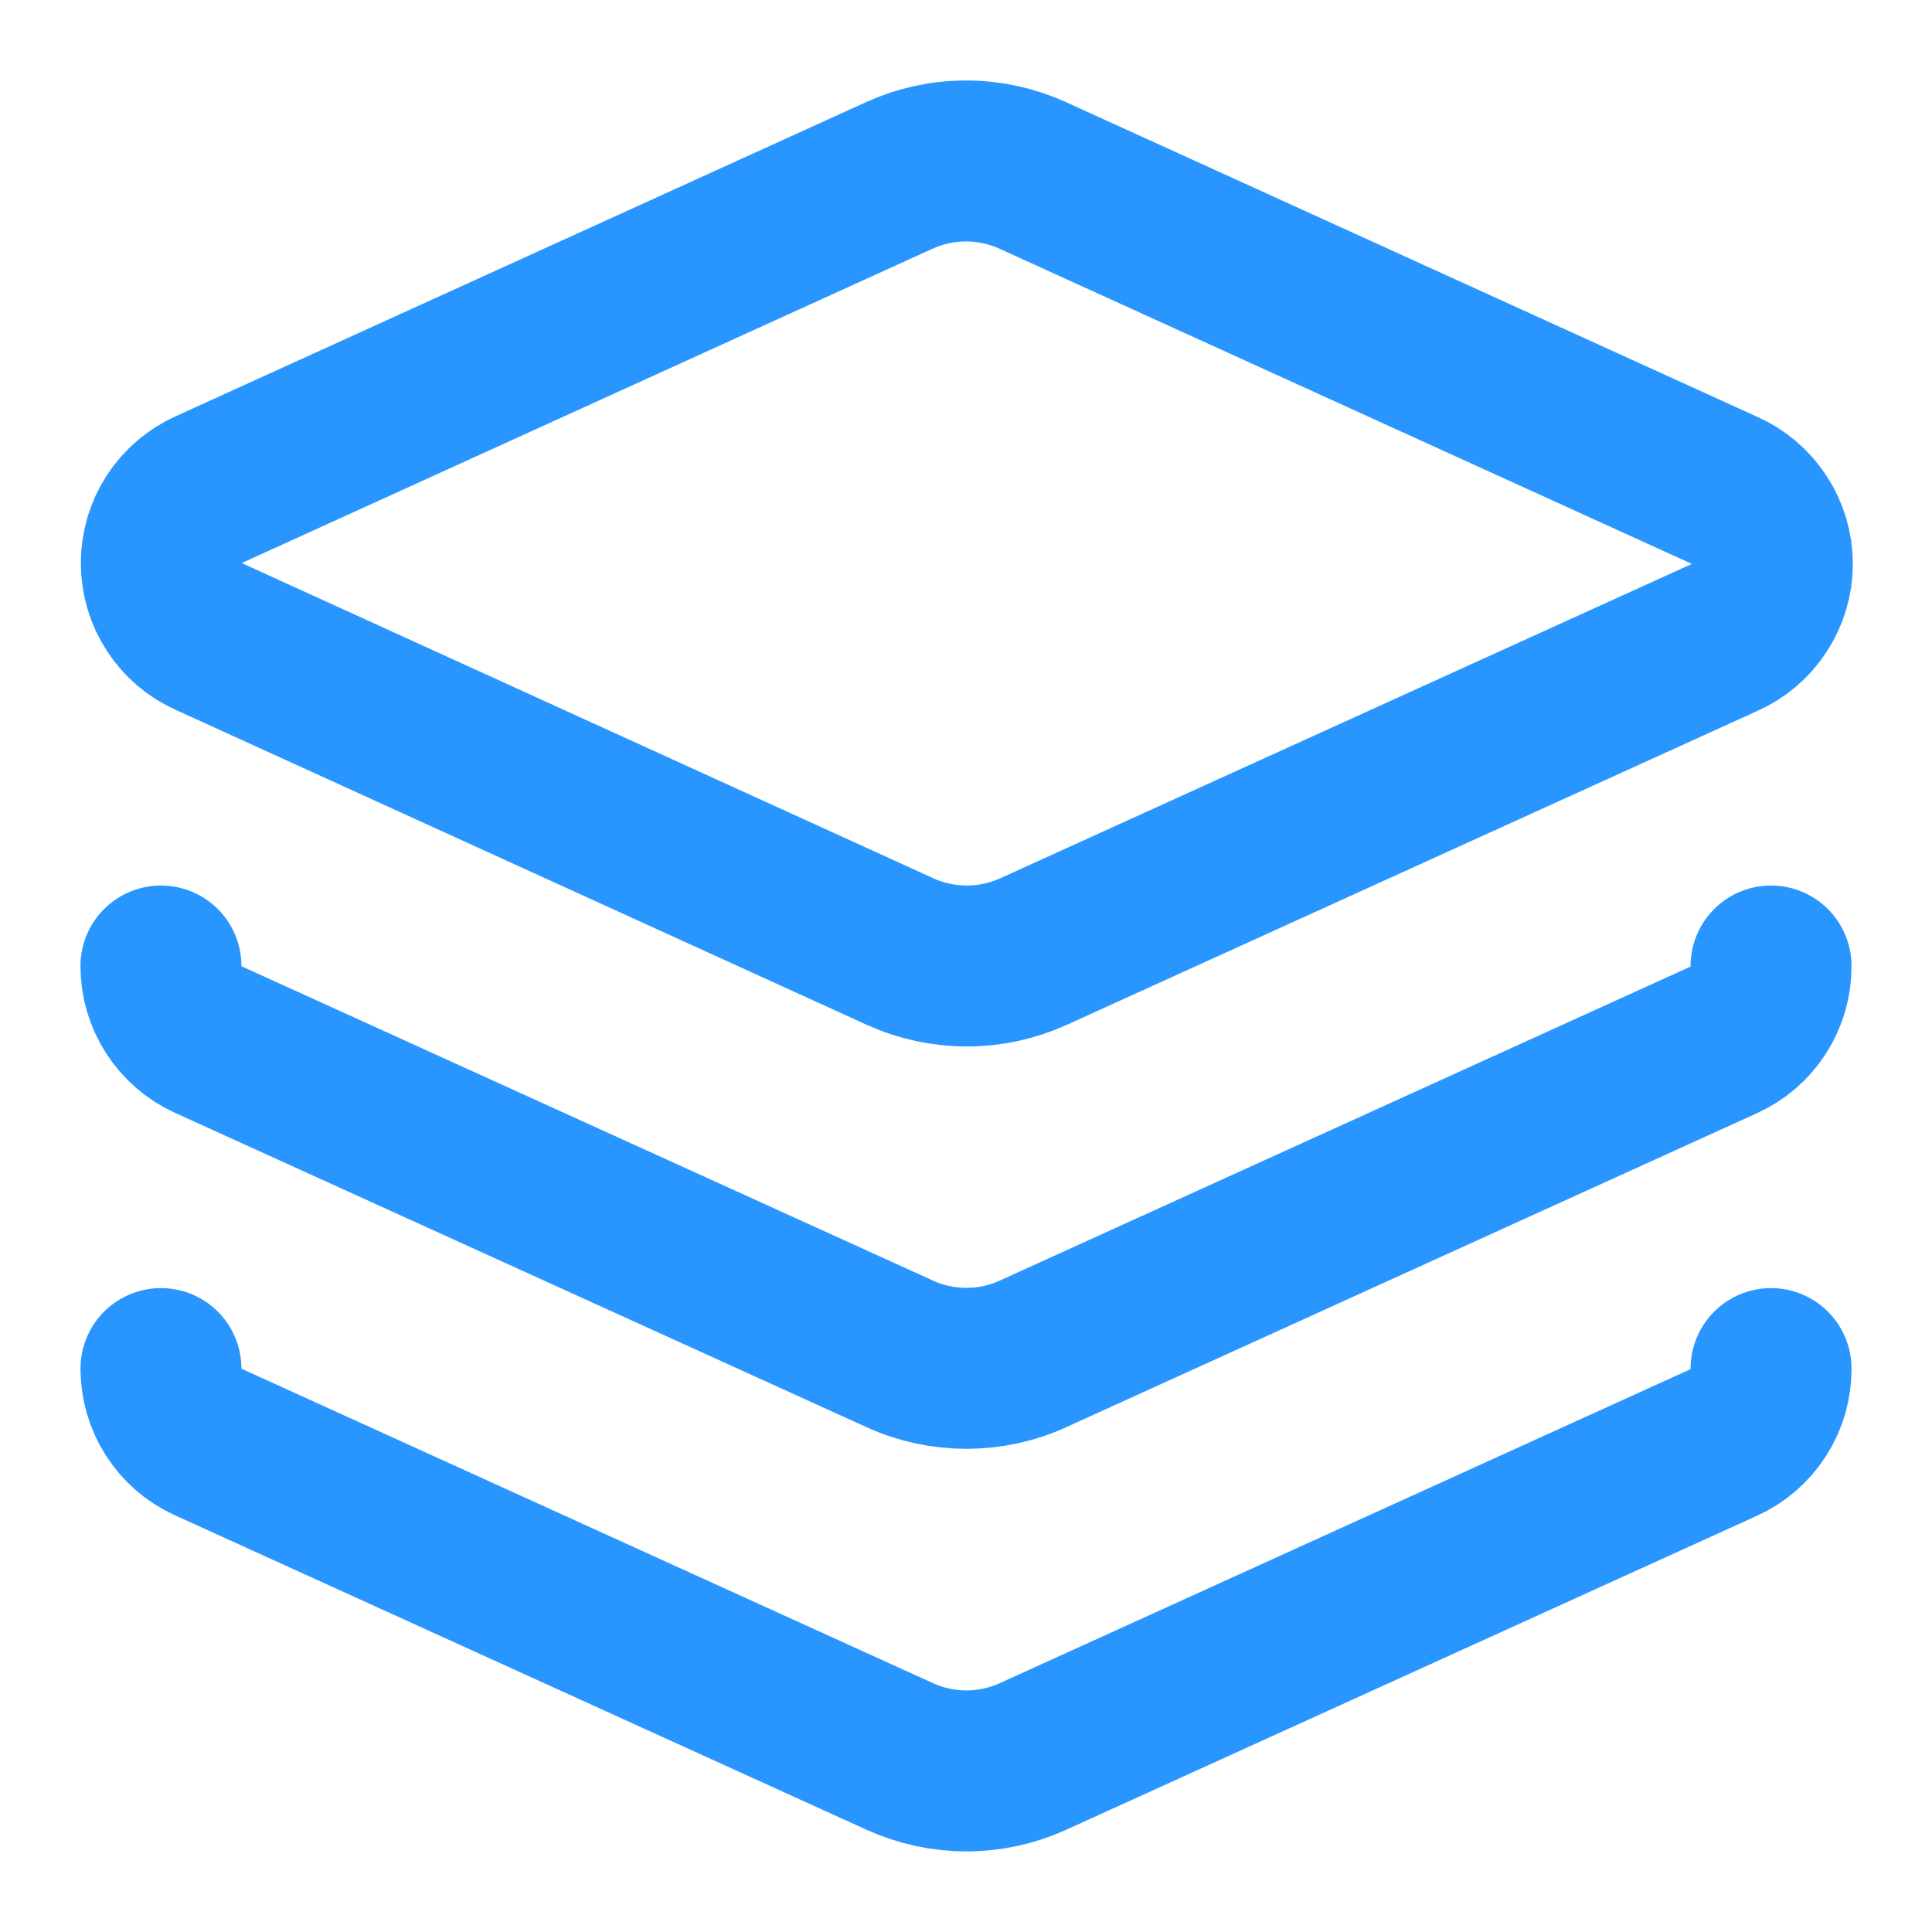
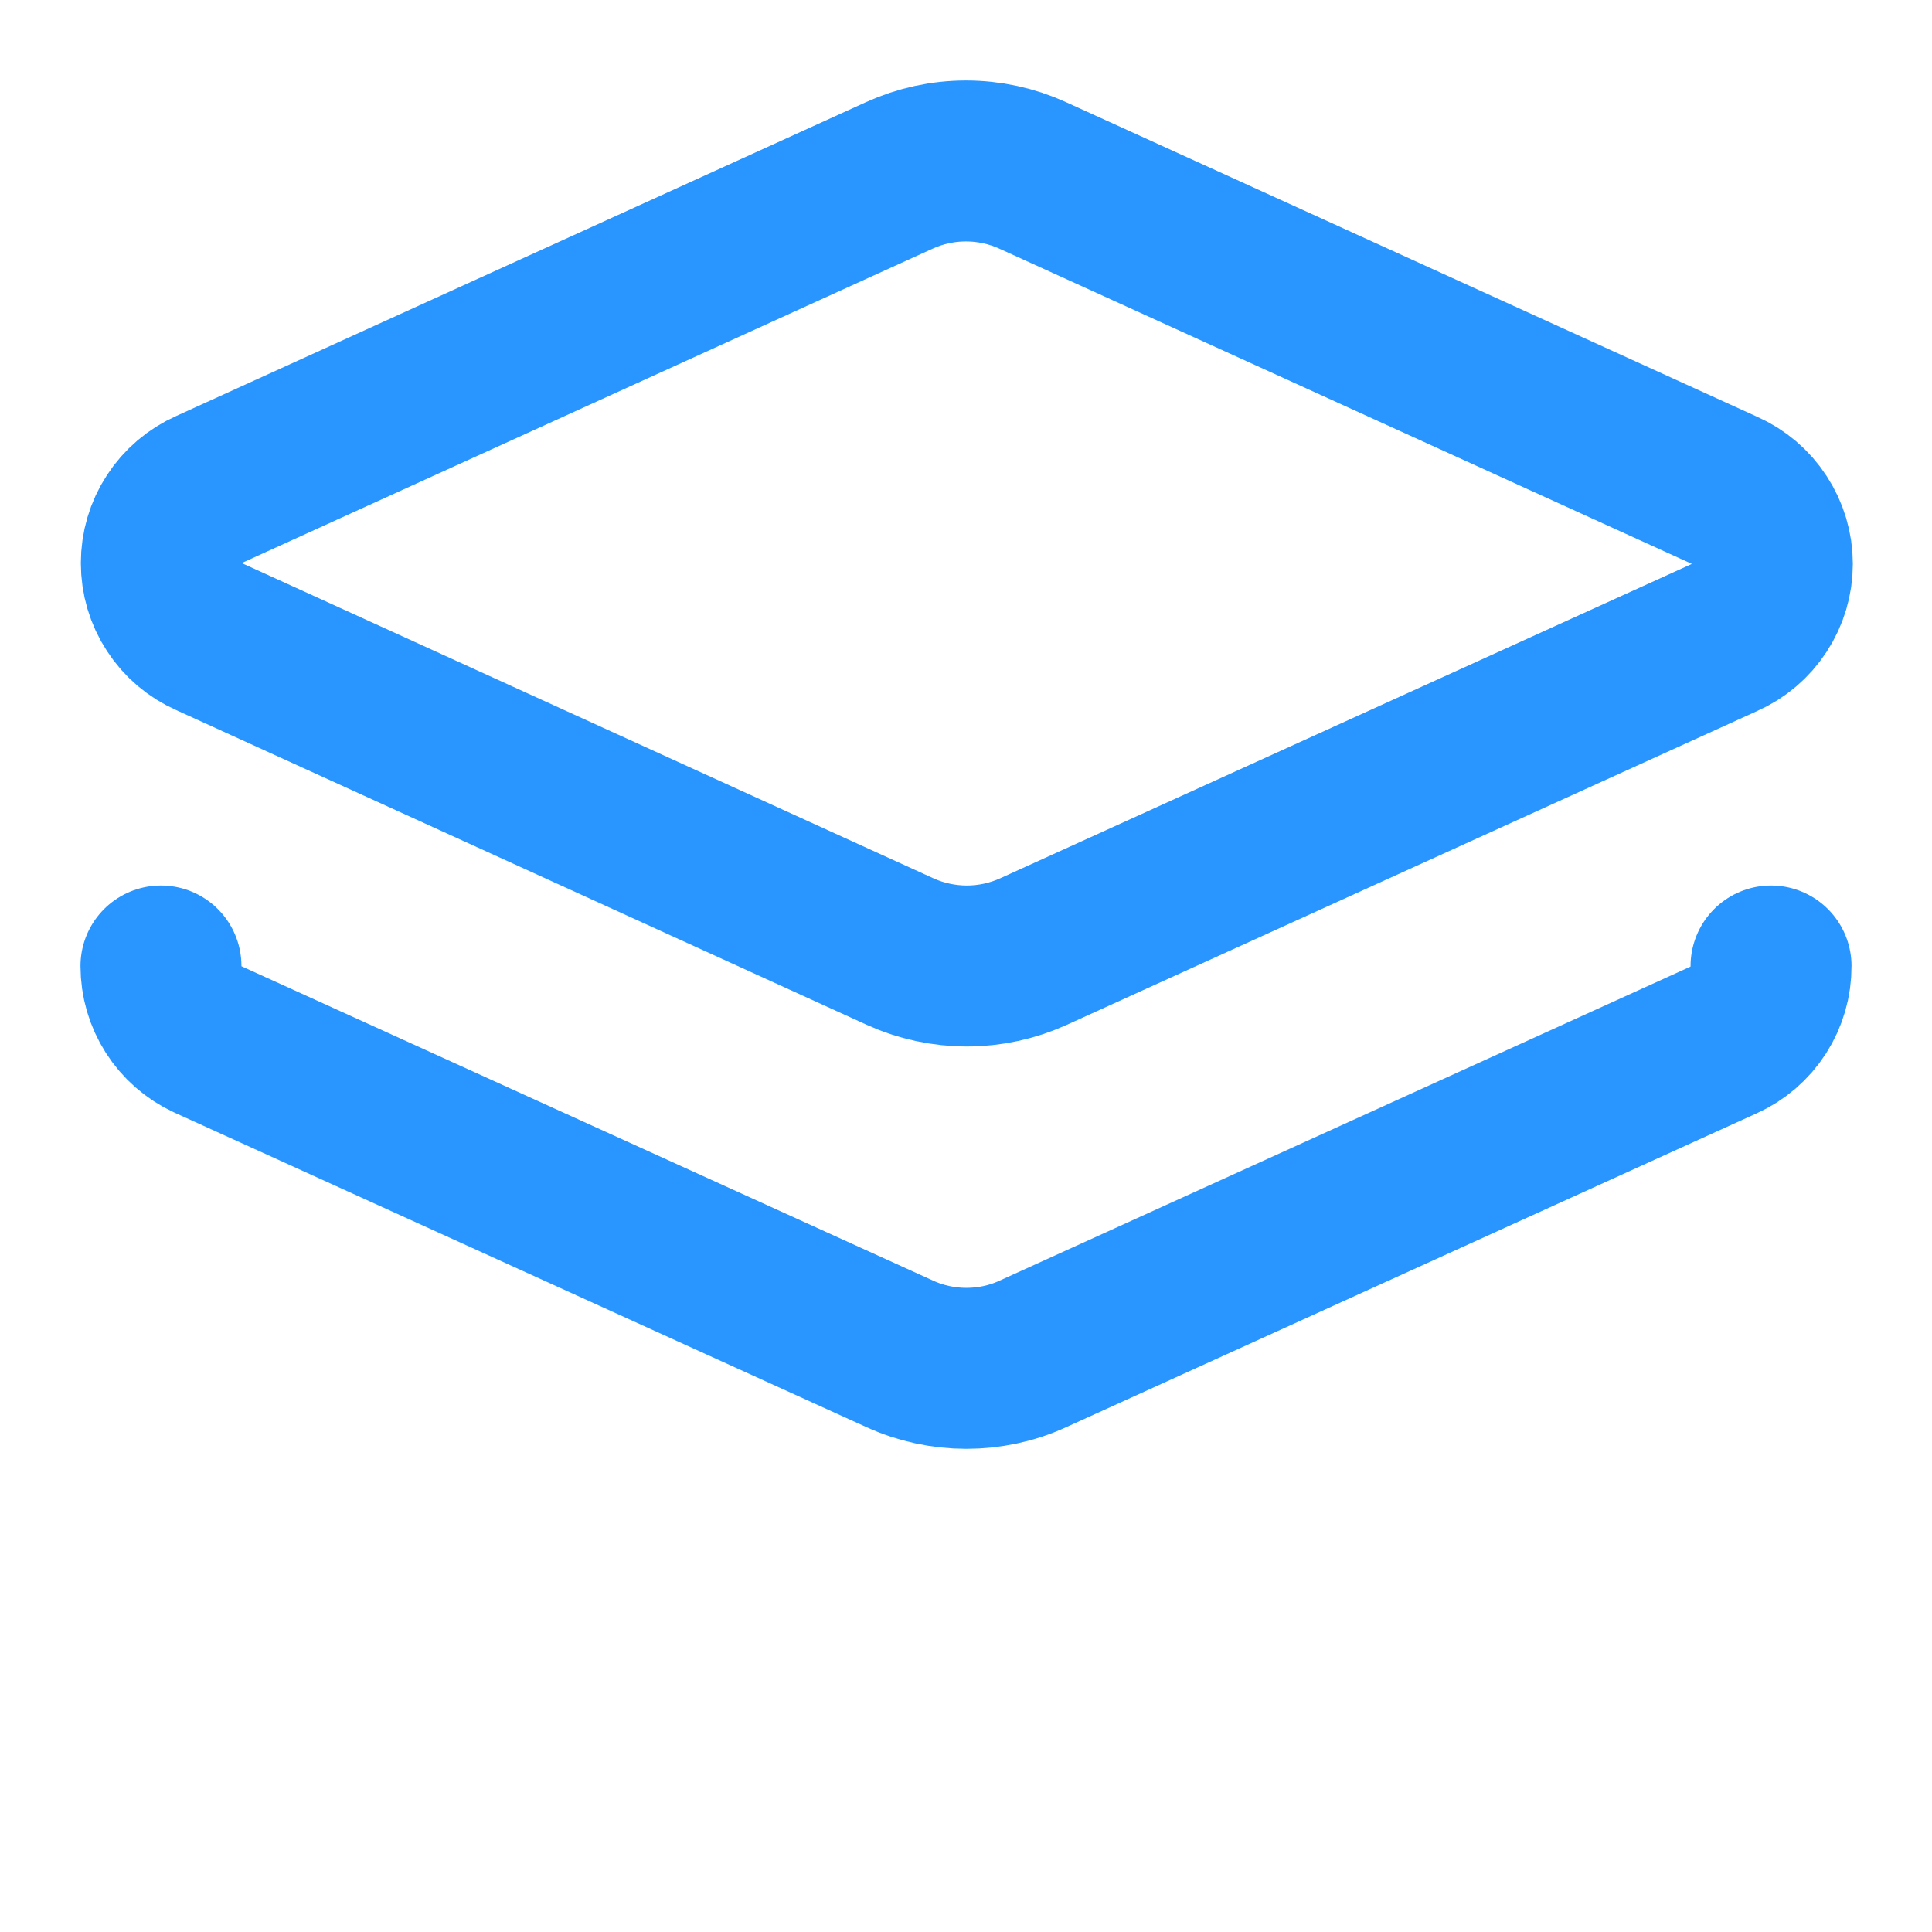
<svg xmlns="http://www.w3.org/2000/svg" width="16" height="16" viewBox="0 0 16 16" fill="none">
  <path d="M8.553 1.453C8.38 1.374 8.191 1.333 8 1.333C7.809 1.333 7.62 1.374 7.447 1.453L1.733 4.053C1.615 4.105 1.514 4.191 1.444 4.299C1.373 4.407 1.336 4.534 1.336 4.663C1.336 4.793 1.373 4.919 1.444 5.027C1.514 5.136 1.615 5.221 1.733 5.273L7.453 7.88C7.627 7.959 7.816 8 8.007 8C8.198 8 8.386 7.959 8.56 7.88L14.28 5.28C14.398 5.228 14.499 5.142 14.569 5.034C14.64 4.926 14.678 4.799 14.678 4.67C14.678 4.541 14.64 4.414 14.569 4.306C14.499 4.198 14.398 4.112 14.28 4.06L8.553 1.453Z" stroke="#2996FF" stroke-width="1.333" stroke-linecap="round" stroke-linejoin="round" />
  <path d="M1.333 8C1.333 8.128 1.369 8.252 1.438 8.36C1.506 8.467 1.604 8.553 1.72 8.607L7.453 11.213C7.626 11.292 7.814 11.332 8.003 11.332C8.193 11.332 8.381 11.292 8.553 11.213L14.273 8.613C14.391 8.56 14.491 8.474 14.561 8.365C14.631 8.256 14.668 8.129 14.667 8" stroke="#2996FF" stroke-width="1.333" stroke-linecap="round" stroke-linejoin="round" />
-   <path d="M1.333 11.334C1.333 11.461 1.369 11.586 1.438 11.694C1.506 11.801 1.604 11.887 1.72 11.94L7.453 14.547C7.626 14.625 7.814 14.666 8.003 14.666C8.193 14.666 8.381 14.625 8.553 14.547L14.273 11.947C14.391 11.894 14.491 11.808 14.561 11.699C14.631 11.59 14.668 11.463 14.667 11.334" stroke="#2996FF" stroke-width="1.333" stroke-linecap="round" stroke-linejoin="round" />
</svg>